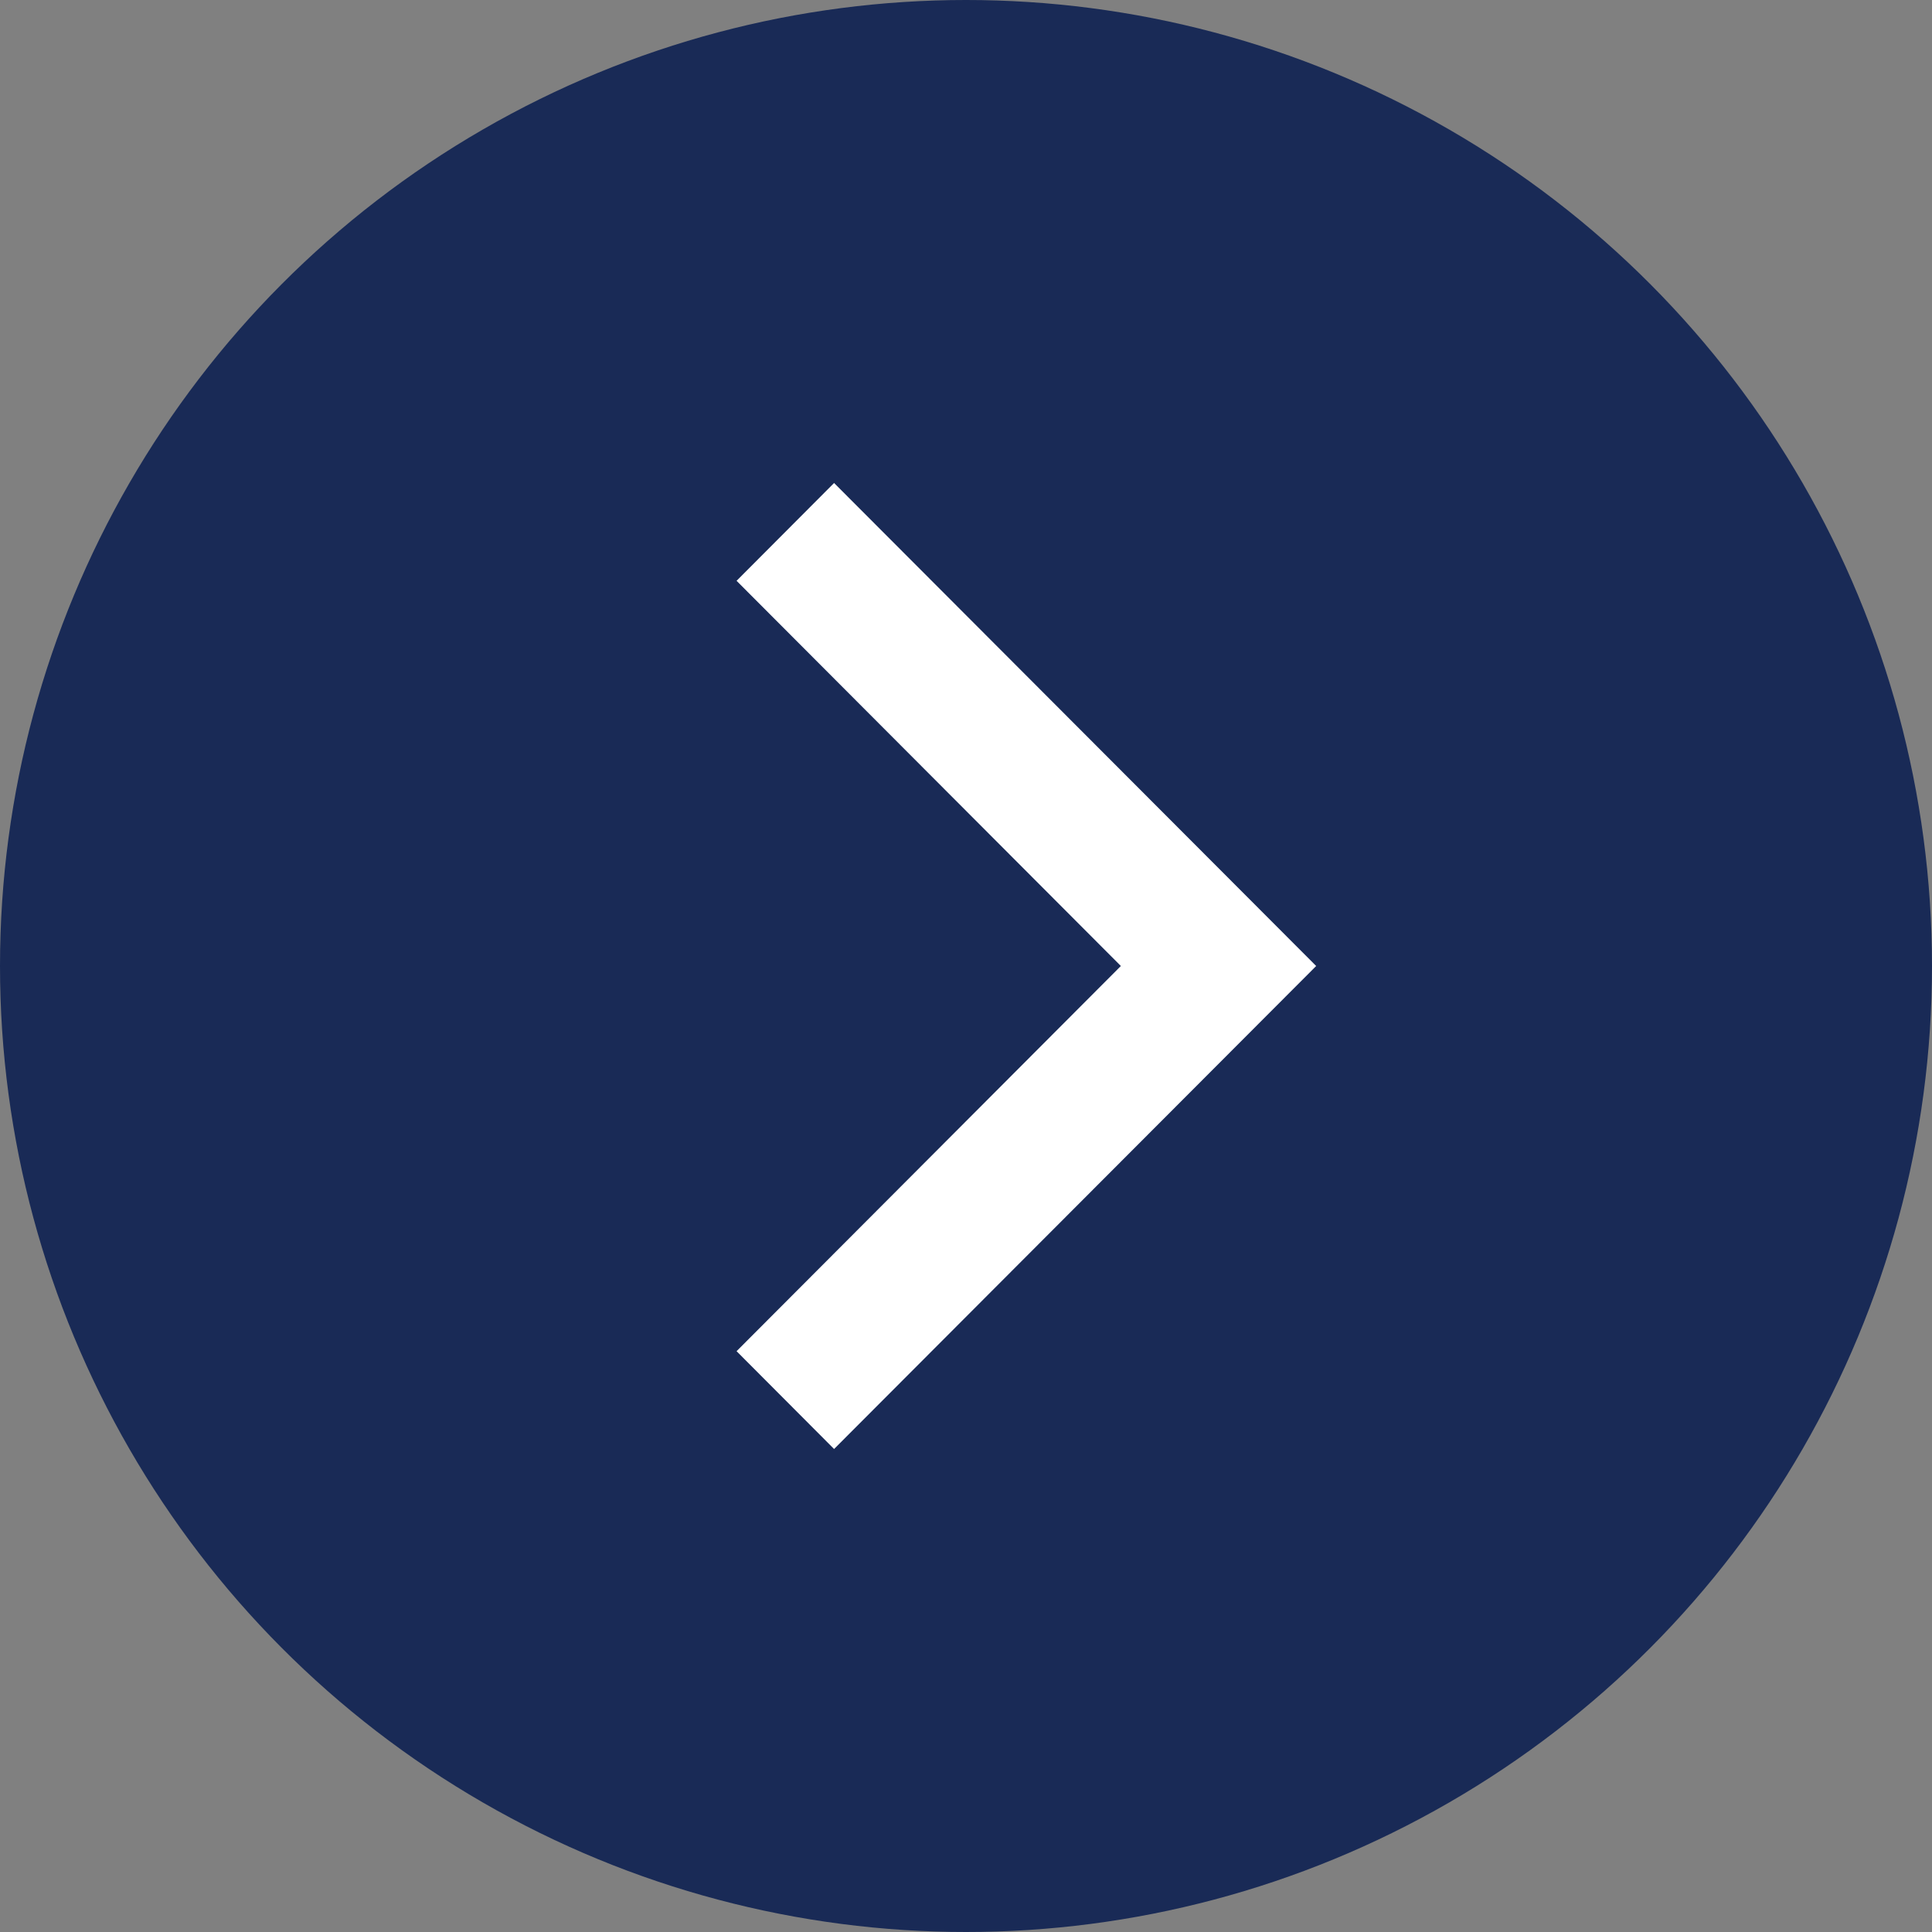
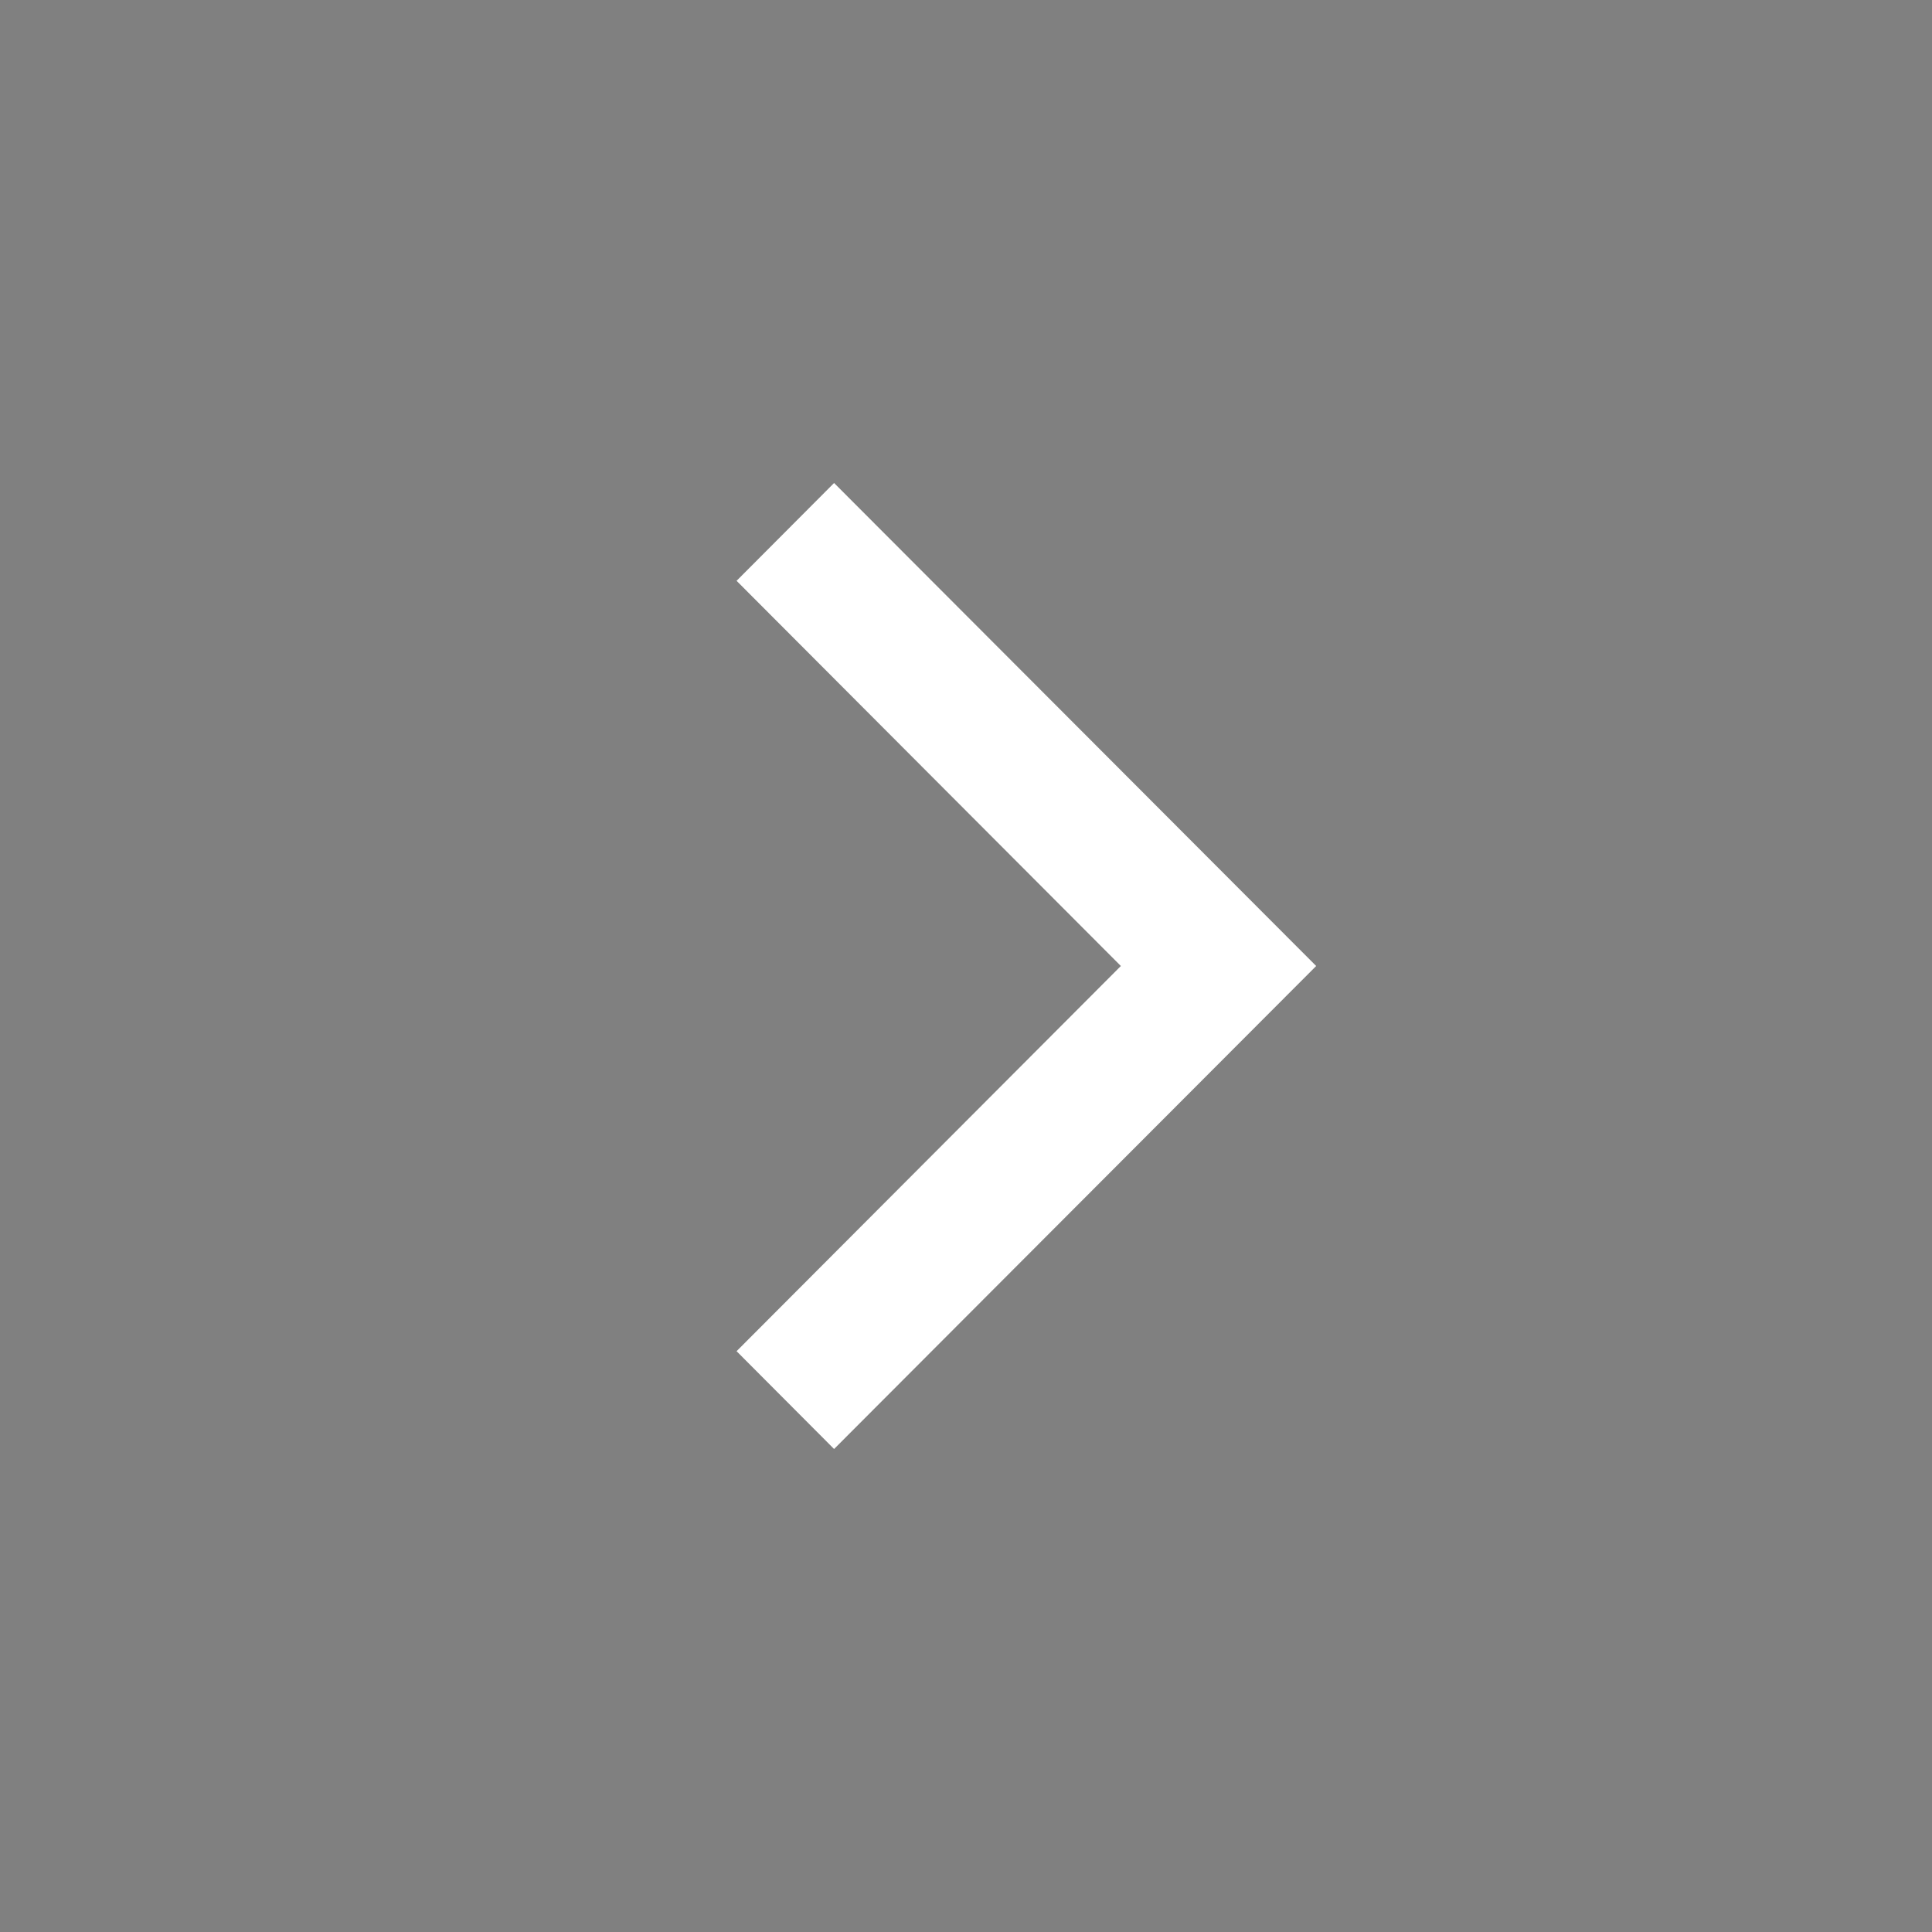
<svg xmlns="http://www.w3.org/2000/svg" width="32" height="32" viewBox="0 0 32 32" fill="none">
  <rect x="0" y="0" width="32" height="32" fill="#808080" stroke="none" />
-   <circle cx="16" cy="16" r="16" fill="#192A56" />
  <path d="M12.2 22.38L13.815 24L21.8 16L13.815 8L12.2 9.62L18.565 16L12.2 22.38Z" fill="white" />
</svg>